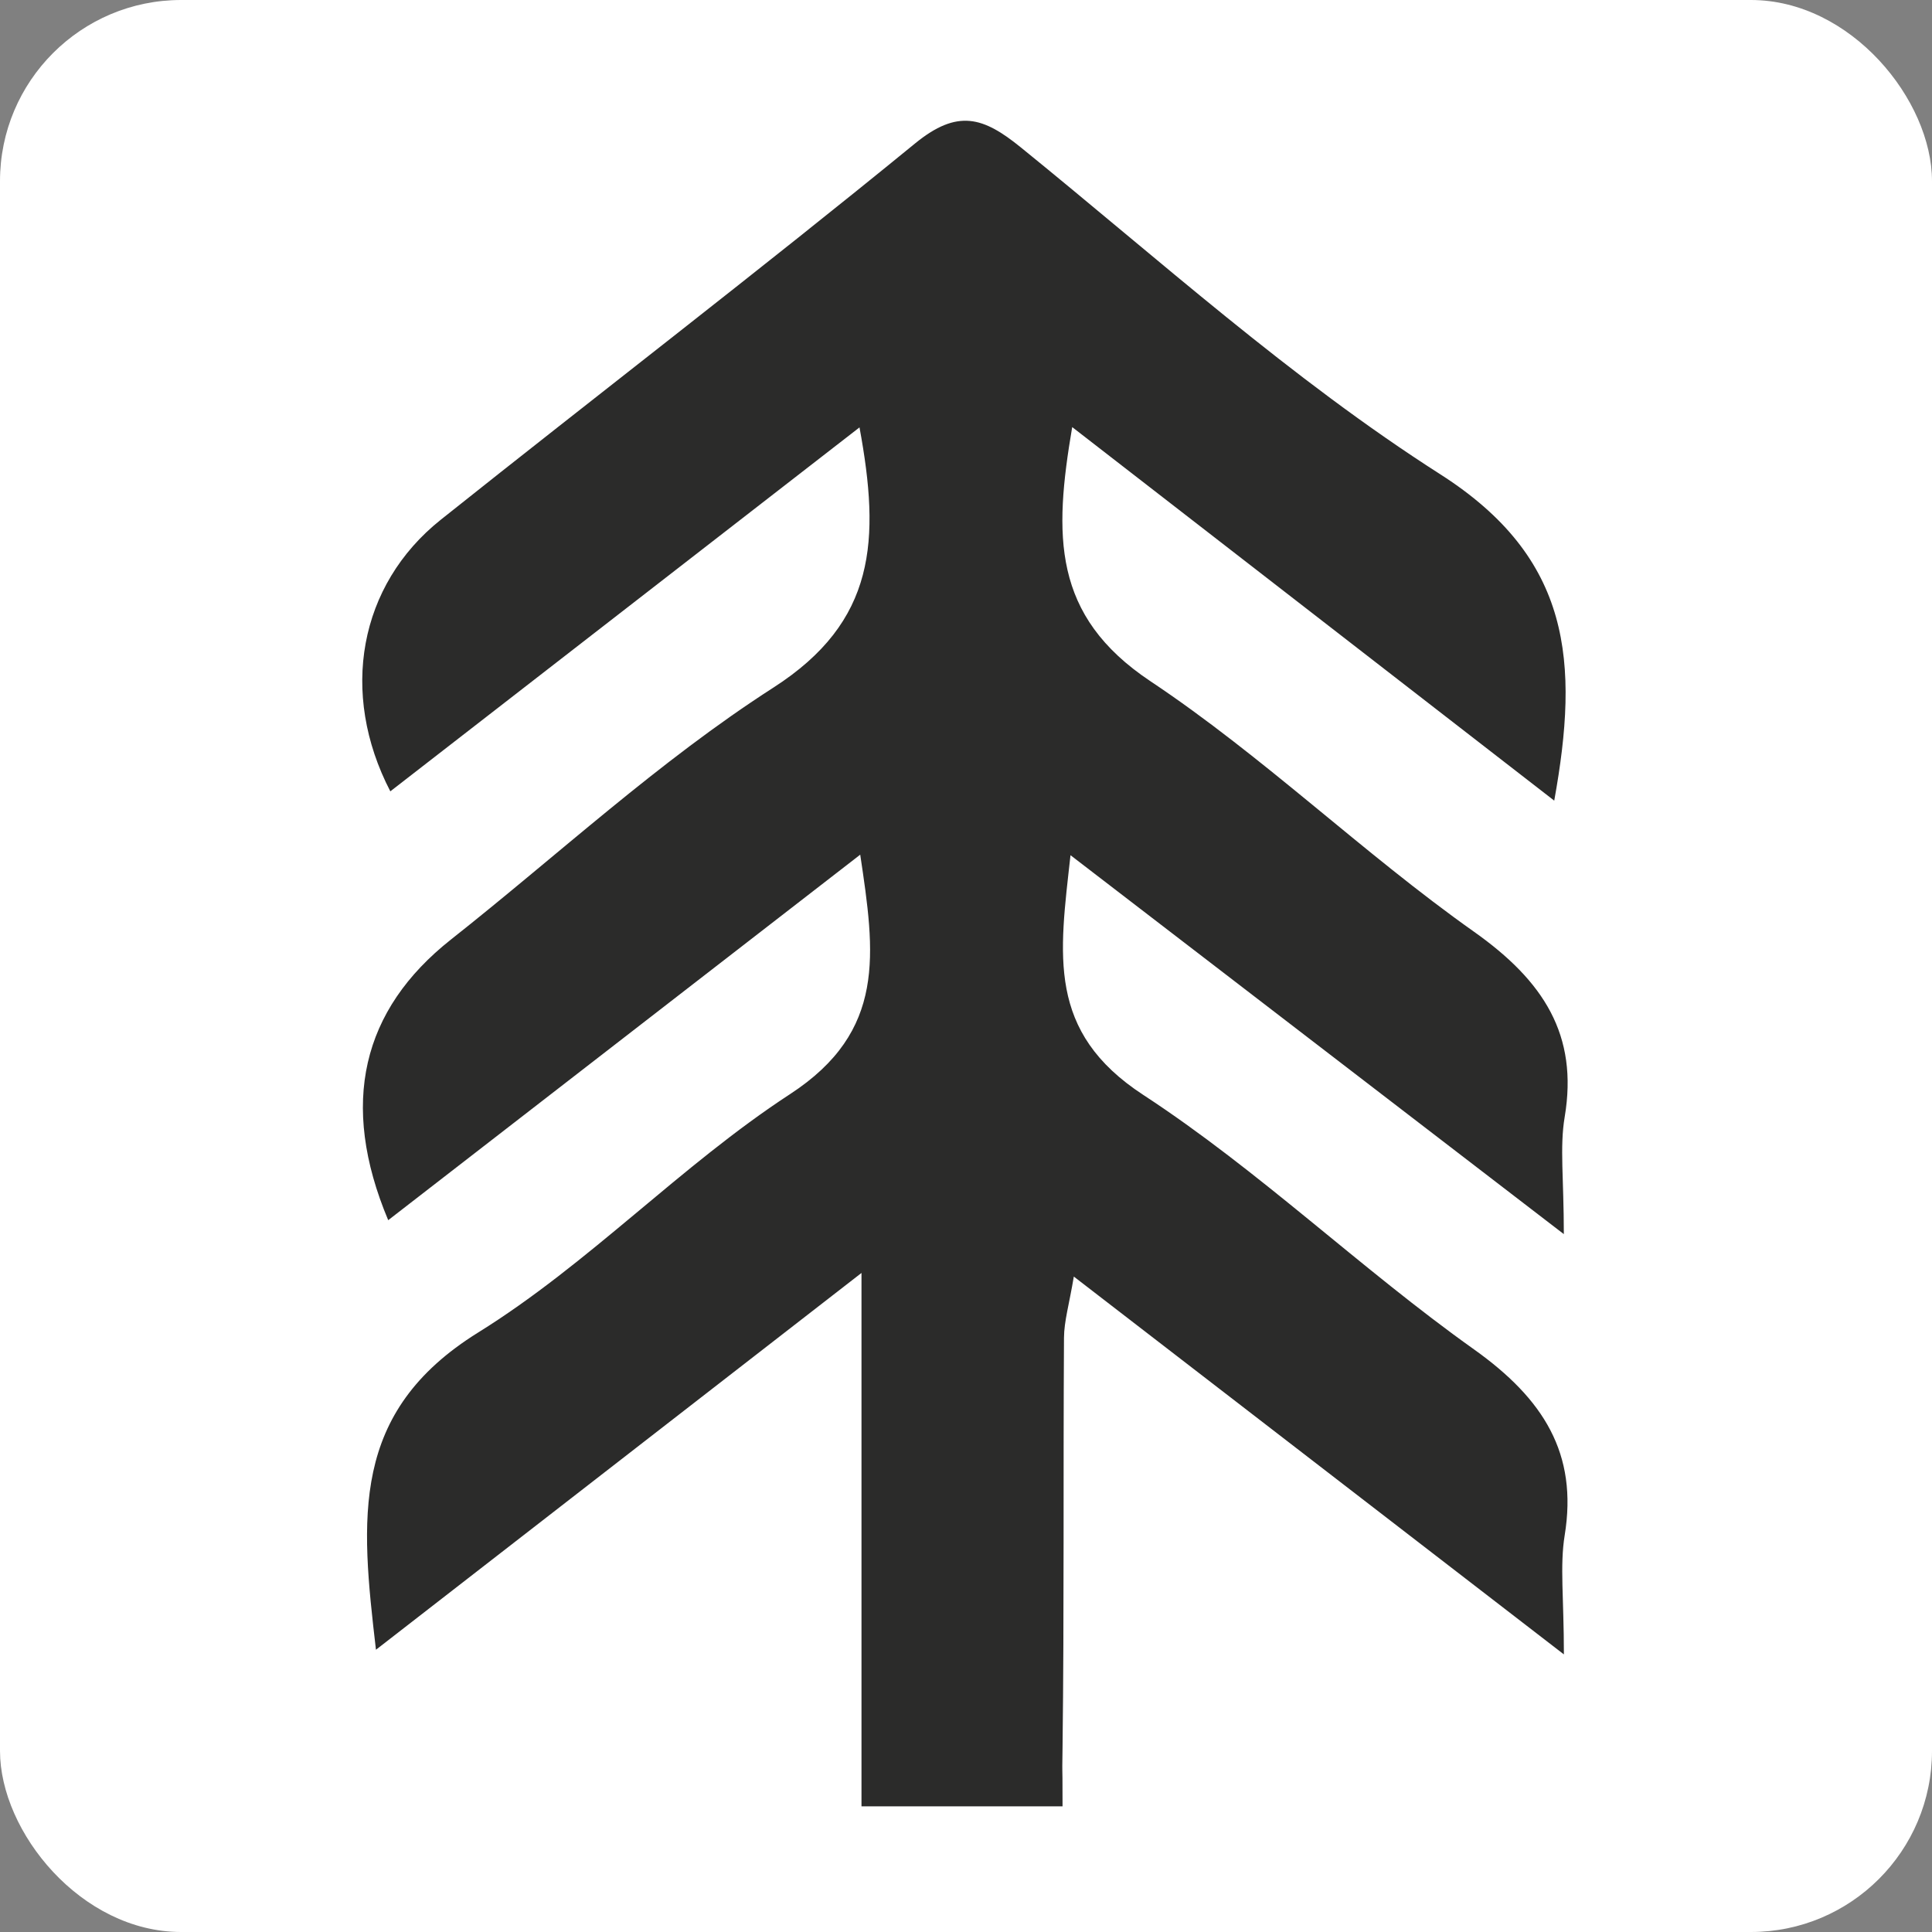
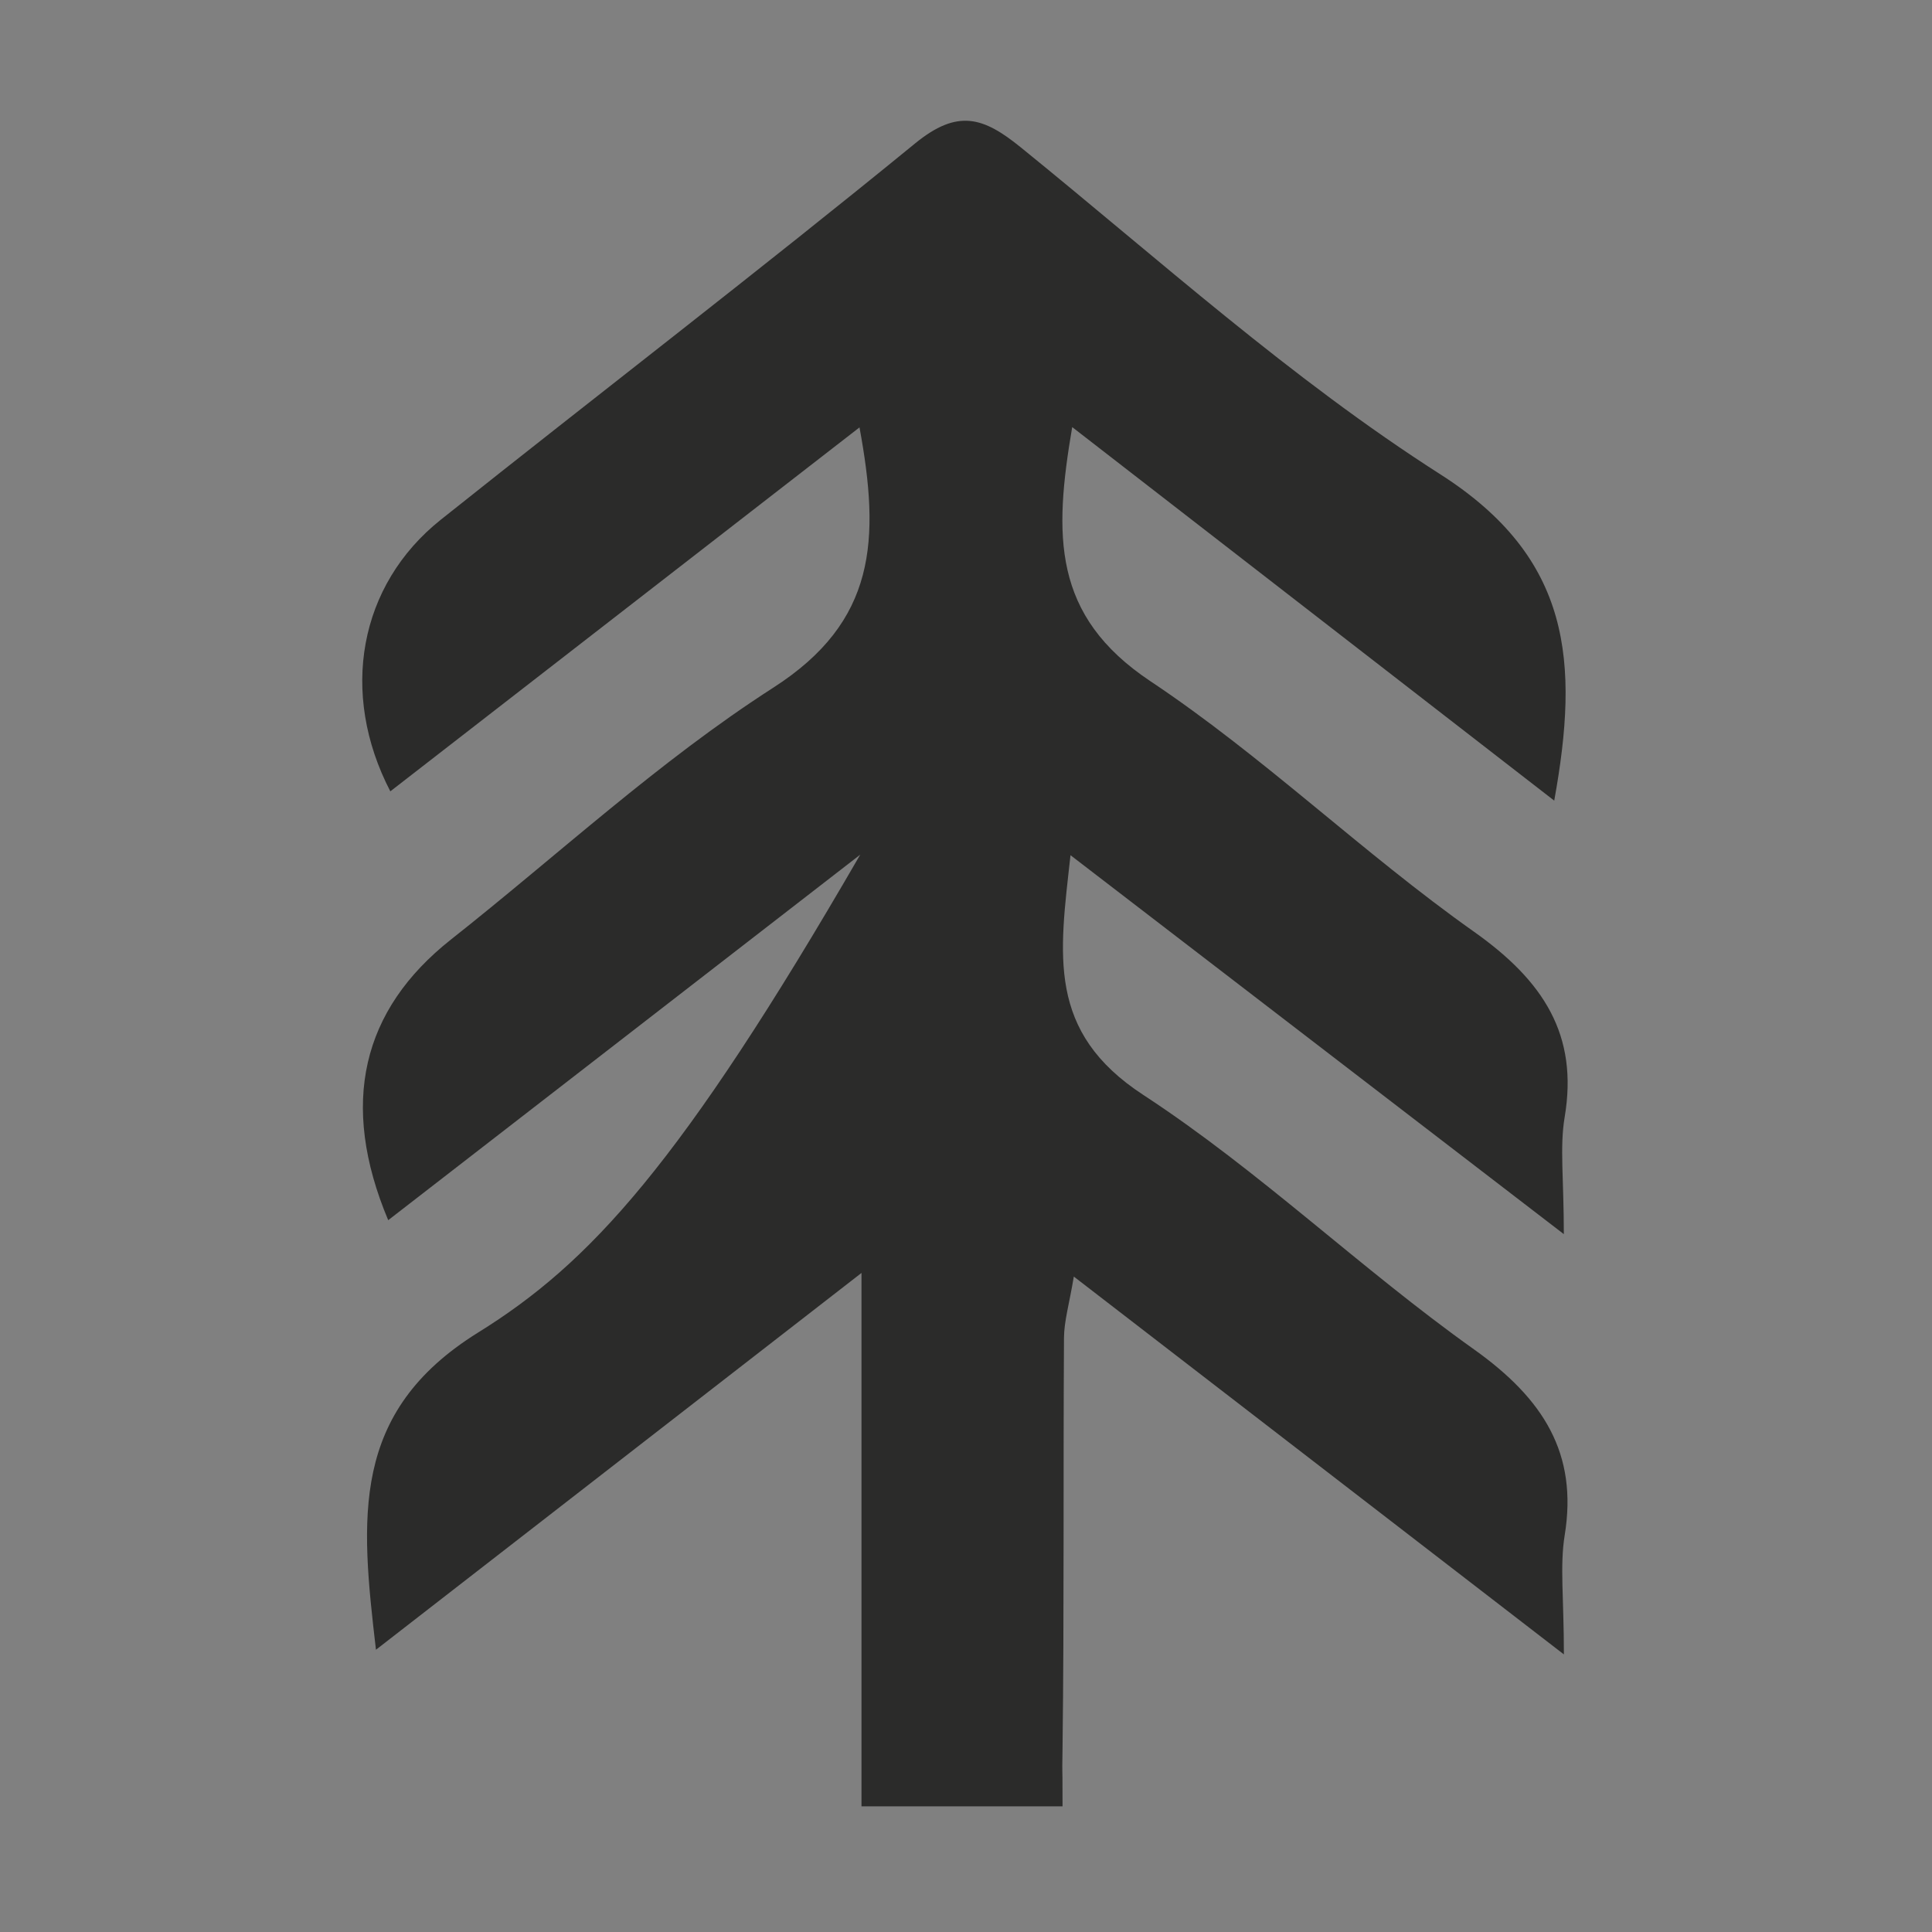
<svg xmlns="http://www.w3.org/2000/svg" width="32" height="32" viewBox="0 0 32 32" fill="none">
  <rect x="0" y="0" width="32" height="32" fill="#808080" stroke="none" />
-   <rect width="32" height="32" rx="3" fill="white" />
  <g clip-path="url(#clip0_11770_79)">
-     <path d="M17.759 7.074C20.475 9.179 23.027 11.157 25.743 13.261C26.158 10.966 26.033 9.247 23.856 7.856C21.379 6.274 19.189 4.29 16.91 2.443C16.288 1.938 15.863 1.798 15.155 2.377C12.57 4.49 9.913 6.526 7.3 8.609C5.943 9.691 5.62 11.479 6.465 13.107C9.014 11.129 11.556 9.158 14.236 7.079C14.58 8.945 14.515 10.294 12.808 11.39C10.906 12.612 9.242 14.161 7.47 15.561C5.994 16.727 5.619 18.28 6.43 20.21C9.007 18.214 11.556 16.24 14.248 14.156C14.493 15.794 14.685 17.078 13.086 18.122C11.267 19.309 9.762 20.926 7.919 22.071C5.796 23.39 5.973 25.147 6.227 27.325C8.961 25.203 11.524 23.215 14.269 21.084V29.919H17.599C17.599 28.95 17.59 29.615 17.599 28.95C17.627 26.686 17.609 24.422 17.623 22.158C17.625 21.881 17.709 21.604 17.786 21.144C20.501 23.237 23.068 25.216 25.903 27.402C25.903 26.466 25.834 25.937 25.916 25.43C26.137 24.074 25.564 23.169 24.414 22.35C22.533 21.012 20.867 19.397 18.936 18.135C17.335 17.089 17.547 15.819 17.731 14.165C20.479 16.276 23.05 18.25 25.902 20.441C25.902 19.522 25.832 19 25.916 18.501C26.144 17.143 25.568 16.248 24.412 15.431C22.565 14.124 20.936 12.537 19.053 11.282C17.426 10.197 17.454 8.867 17.759 7.074Z" fill="#2B2B2A" />
+     <path d="M17.759 7.074C20.475 9.179 23.027 11.157 25.743 13.261C26.158 10.966 26.033 9.247 23.856 7.856C21.379 6.274 19.189 4.29 16.91 2.443C16.288 1.938 15.863 1.798 15.155 2.377C12.57 4.49 9.913 6.526 7.3 8.609C5.943 9.691 5.62 11.479 6.465 13.107C9.014 11.129 11.556 9.158 14.236 7.079C14.58 8.945 14.515 10.294 12.808 11.39C10.906 12.612 9.242 14.161 7.47 15.561C5.994 16.727 5.619 18.28 6.43 20.21C9.007 18.214 11.556 16.24 14.248 14.156C11.267 19.309 9.762 20.926 7.919 22.071C5.796 23.39 5.973 25.147 6.227 27.325C8.961 25.203 11.524 23.215 14.269 21.084V29.919H17.599C17.599 28.95 17.59 29.615 17.599 28.95C17.627 26.686 17.609 24.422 17.623 22.158C17.625 21.881 17.709 21.604 17.786 21.144C20.501 23.237 23.068 25.216 25.903 27.402C25.903 26.466 25.834 25.937 25.916 25.43C26.137 24.074 25.564 23.169 24.414 22.35C22.533 21.012 20.867 19.397 18.936 18.135C17.335 17.089 17.547 15.819 17.731 14.165C20.479 16.276 23.05 18.25 25.902 20.441C25.902 19.522 25.832 19 25.916 18.501C26.144 17.143 25.568 16.248 24.412 15.431C22.565 14.124 20.936 12.537 19.053 11.282C17.426 10.197 17.454 8.867 17.759 7.074Z" fill="#2B2B2A" />
  </g>
  <defs>
    <clipPath id="clip0_11770_79">
      <rect width="20" height="28" fill="white" transform="translate(6 2)" />
    </clipPath>
  </defs>
</svg>